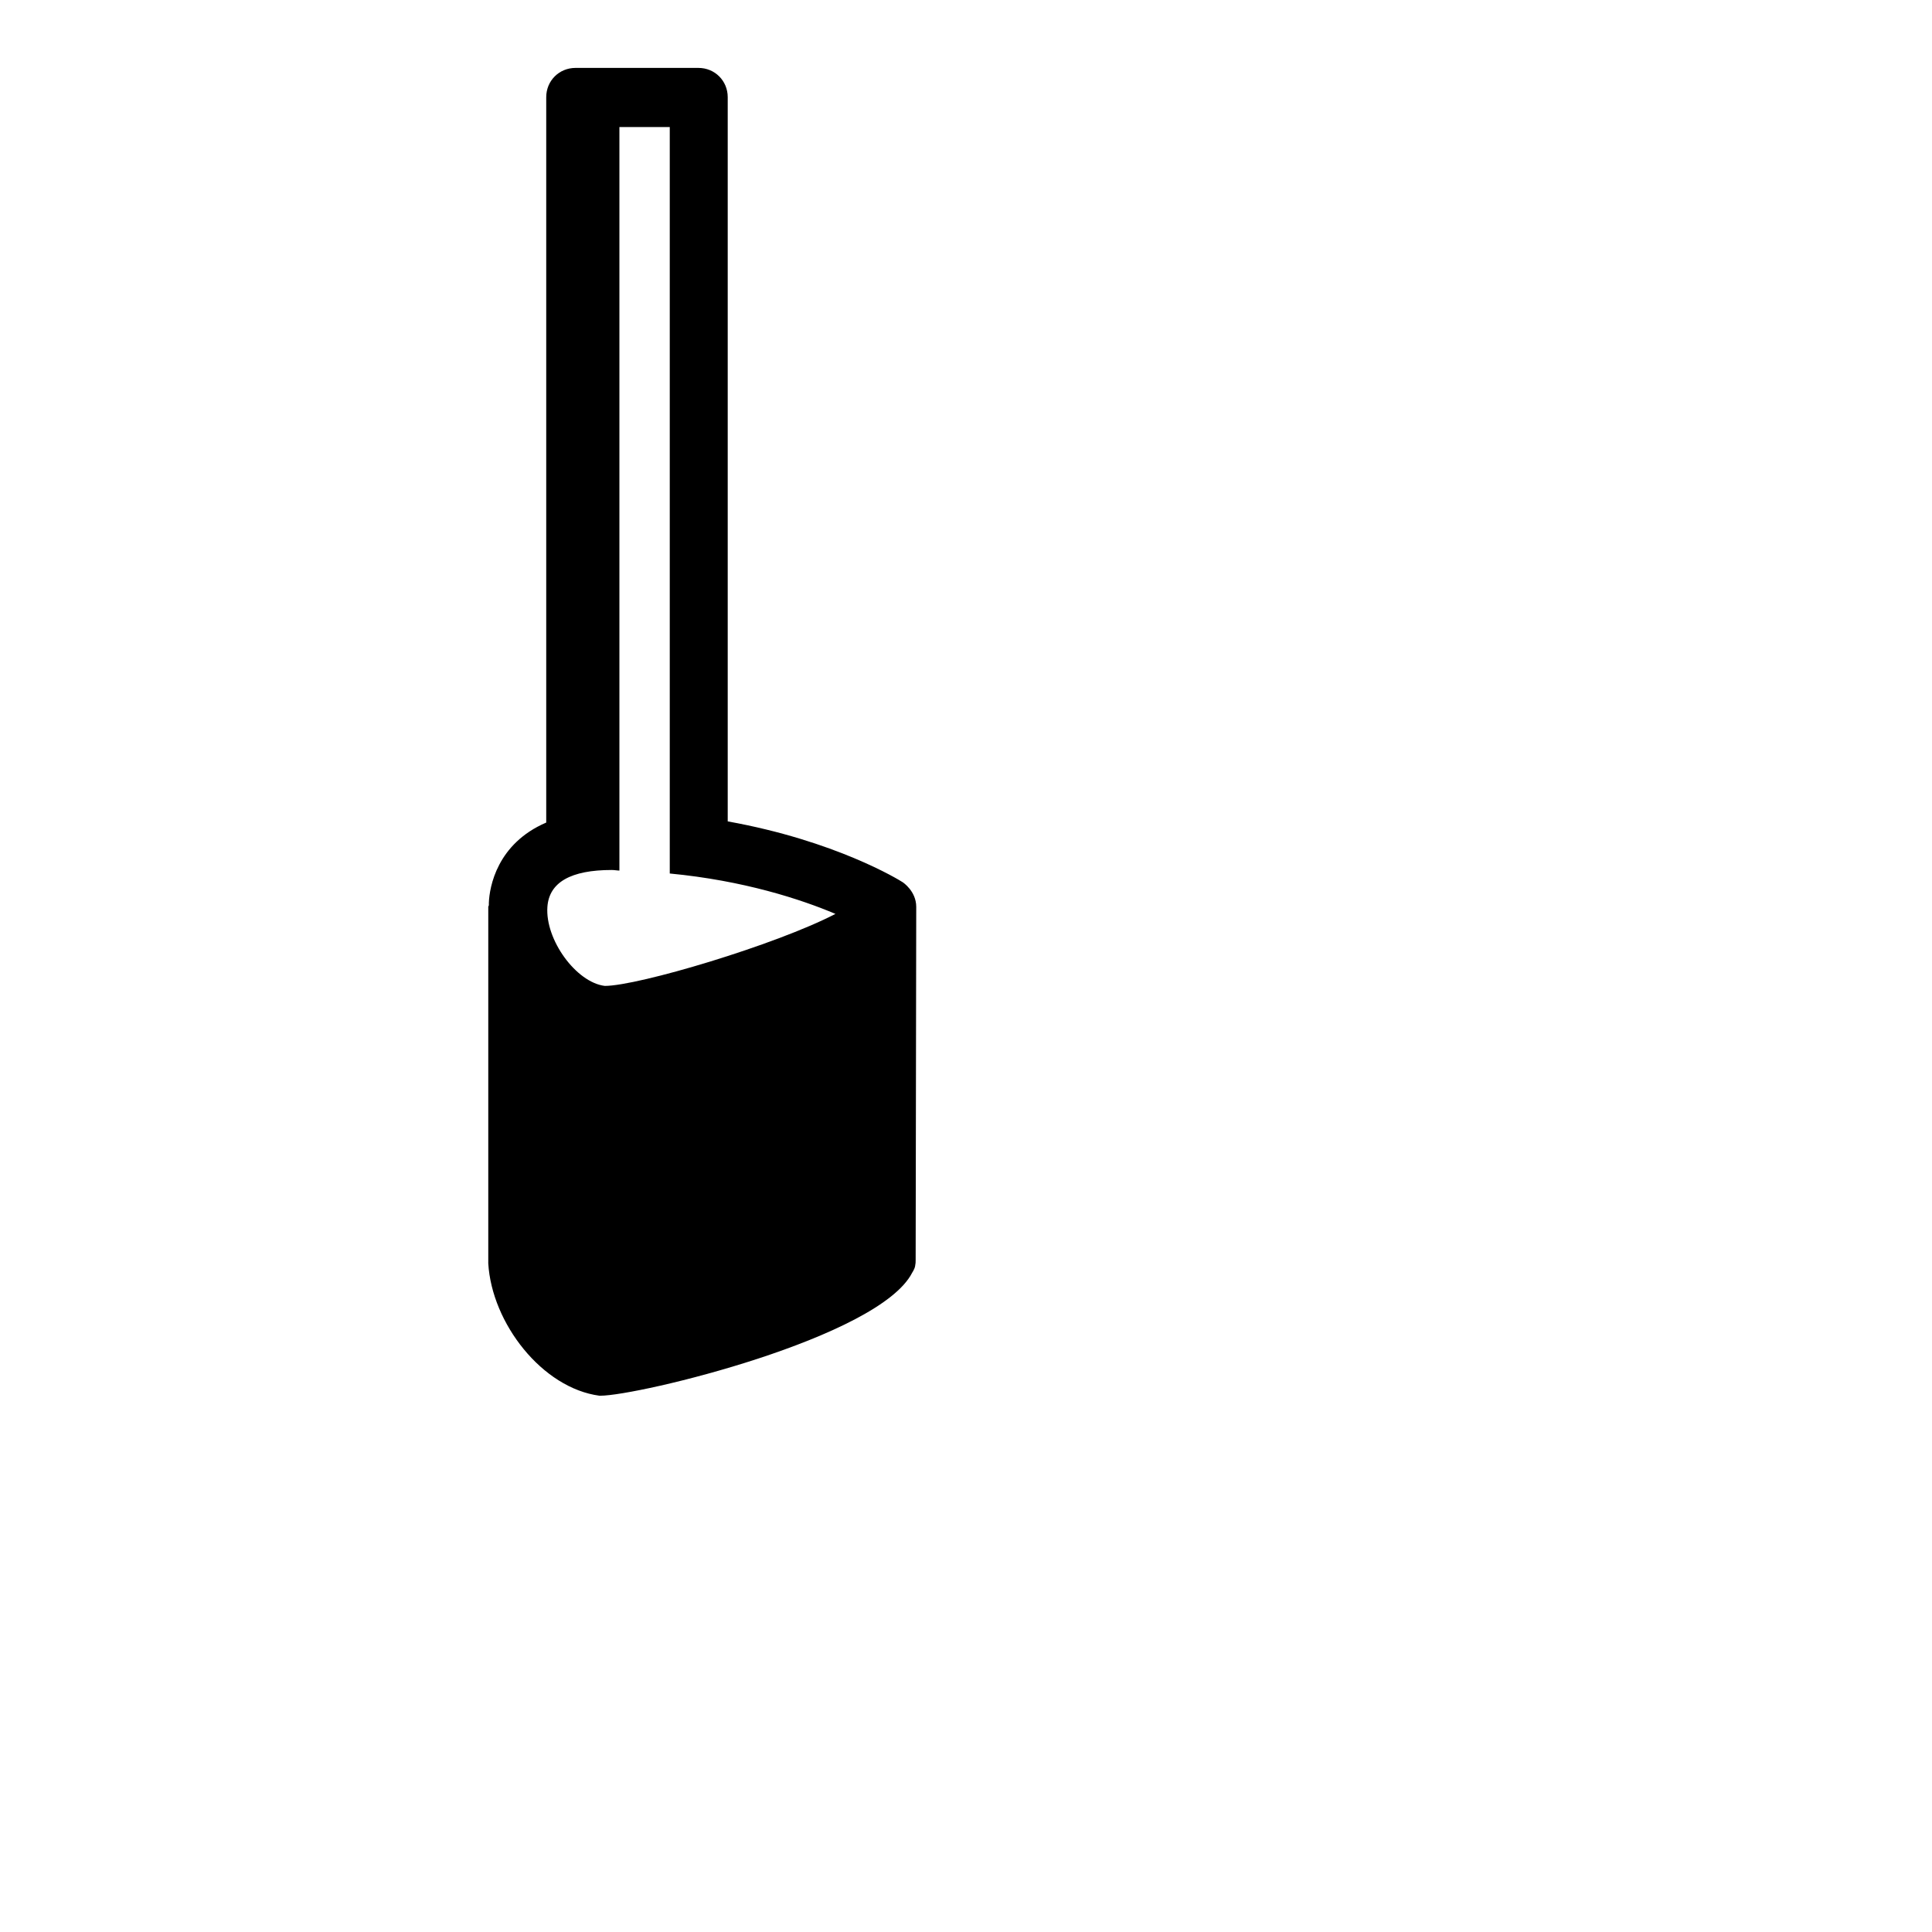
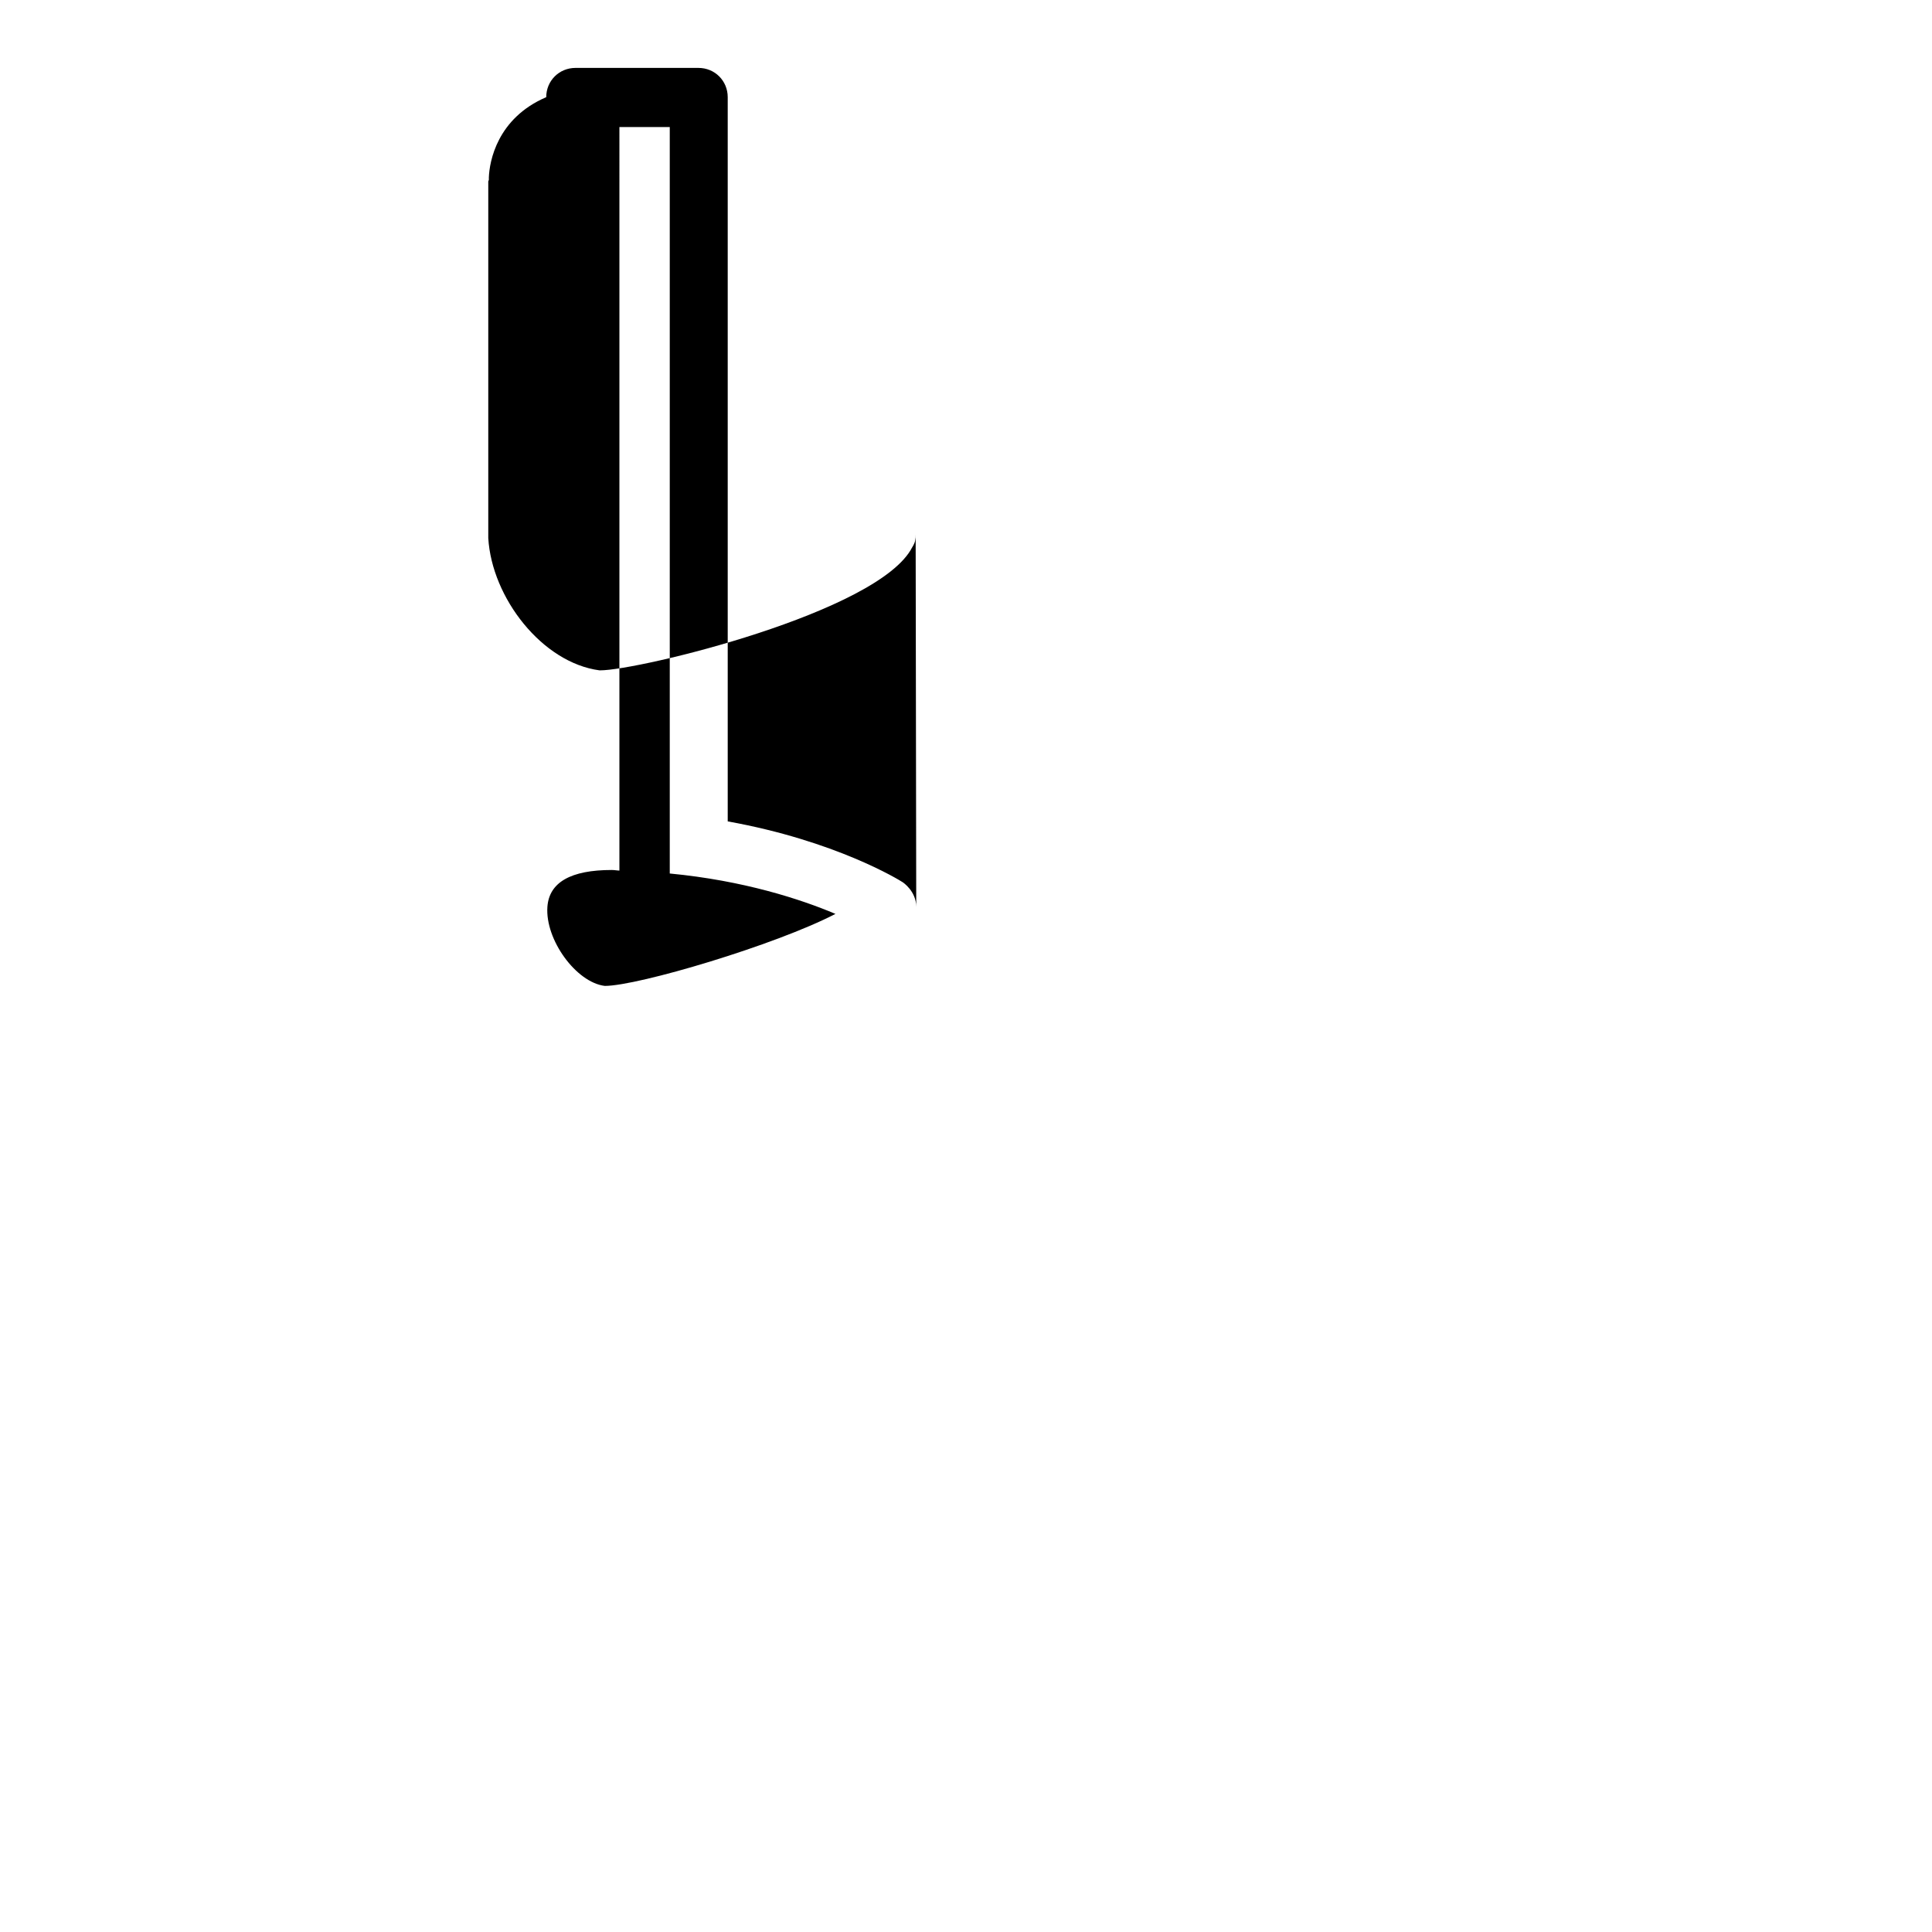
<svg xmlns="http://www.w3.org/2000/svg" width="800" height="800" viewBox="0 0 33 32">
-   <path fill="currentColor" d="M15.65 14.99c0-.27-.23-.42-.23-.42c-.06-.04-1.15-.71-2.99-1.04V1.16c0-.28-.22-.5-.5-.5h-2.1c-.28 0-.5.22-.5.5v12.39c-.84.36-.97 1.1-.98 1.37v.04c0 .01-.01.02-.01.03v6.09c.06 1.02.92 2.13 1.9 2.26h.01c.66 0 4.76-.99 5.33-2.1c0 0 .04-.06.05-.11s.01-.07.01-.11zc.01 0 0 0 0 0m-5.32 1.35s-.01 0 0 0c-.49-.06-1.02-.79-.98-1.35c.03-.42.4-.63 1.1-.63c.05 0 .09.01.13.01V1.67h.86v12.75c1.26.12 2.24.44 2.83.69c-1.02.53-3.37 1.23-3.94 1.23" />
+   <path fill="currentColor" d="M15.65 14.99c0-.27-.23-.42-.23-.42c-.06-.04-1.15-.71-2.99-1.04V1.16c0-.28-.22-.5-.5-.5h-2.1c-.28 0-.5.22-.5.5c-.84.36-.97 1.1-.98 1.37v.04c0 .01-.01.02-.01.03v6.09c.06 1.02.92 2.13 1.9 2.26h.01c.66 0 4.76-.99 5.33-2.1c0 0 .04-.06.05-.11s.01-.07.01-.11zc.01 0 0 0 0 0m-5.32 1.35s-.01 0 0 0c-.49-.06-1.02-.79-.98-1.35c.03-.42.4-.63 1.1-.63c.05 0 .09.01.13.01V1.67h.86v12.75c1.26.12 2.24.44 2.83.69c-1.02.53-3.37 1.23-3.94 1.23" />
</svg>